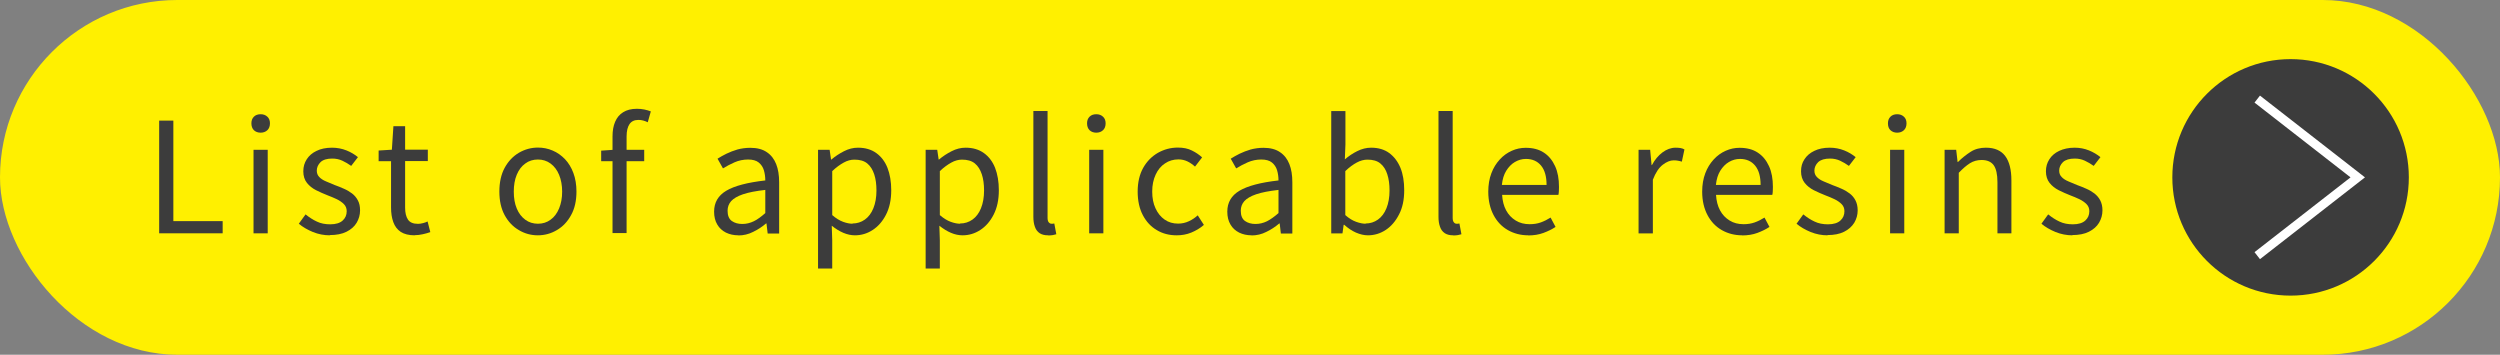
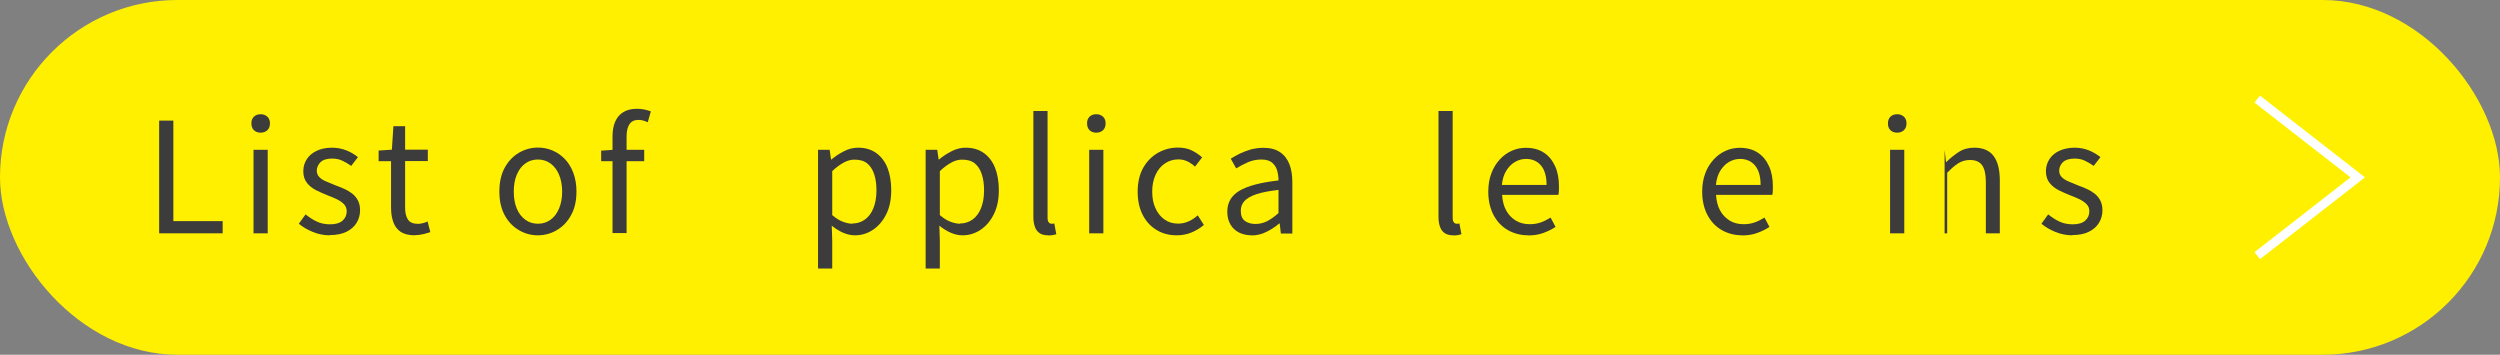
<svg xmlns="http://www.w3.org/2000/svg" id="_レイヤー_2" viewBox="0 0 211.42 30">
  <rect x="0" y="0" width="211.42" height="30" fill="#808080" stroke="none" />
  <defs>
    <style>.cls-1{fill:#fff000;}.cls-1,.cls-2{stroke-width:0px;}.cls-3{fill:none;stroke:#fff;stroke-miterlimit:10;stroke-width:.75px;}.cls-2{fill:#3c3c3c;}</style>
  </defs>
  <g id="contents">
    <rect class="cls-1" x="0" y="0" width="211.42" height="30" rx="15" ry="15" />
    <path class="cls-2" d="M13.46,19.73v-9.53h1.2v8.5h4.17v1.03h-5.37Z" />
    <path class="cls-2" d="M22.04,11.22c-.23,0-.42-.07-.57-.21-.14-.14-.21-.34-.21-.58s.07-.42.21-.56.33-.21.57-.21.42.07.57.21c.15.14.22.32.22.56s-.07.44-.22.58c-.15.14-.34.21-.57.21ZM21.44,19.73v-7.06h1.2v7.06h-1.2Z" />
    <path class="cls-2" d="M27.9,19.9c-.49,0-.97-.09-1.44-.28-.46-.19-.86-.42-1.19-.7l.57-.79c.31.25.63.46.96.61.33.16.71.23,1.13.23.47,0,.82-.11,1.05-.32.23-.21.34-.47.34-.79,0-.24-.08-.44-.24-.6-.16-.16-.36-.3-.61-.42-.25-.12-.5-.22-.76-.32-.33-.13-.65-.27-.97-.43-.32-.16-.58-.37-.78-.62s-.31-.58-.31-.98.1-.72.29-1.02c.19-.3.47-.54.83-.71.36-.18.8-.27,1.31-.27.43,0,.84.08,1.22.23s.7.35.97.57l-.57.74c-.24-.17-.49-.32-.75-.44-.26-.12-.54-.18-.85-.18-.45,0-.78.1-.99.3-.21.21-.32.45-.32.72,0,.22.07.4.21.54.14.15.33.27.57.37.23.1.48.2.74.31.26.09.52.2.77.31.26.11.49.25.69.4s.37.35.49.58c.13.23.19.51.19.85,0,.38-.1.73-.29,1.05s-.48.57-.86.76c-.38.19-.85.28-1.41.28Z" />
    <path class="cls-2" d="M35.07,19.9c-.49,0-.89-.1-1.18-.29-.29-.19-.5-.47-.63-.83-.13-.36-.19-.77-.19-1.24v-3.91h-1.05v-.9l1.12-.07.13-1.99h.99v1.99h1.92v.96h-1.92v3.95c0,.42.08.76.24,1,.16.24.44.36.85.36.13,0,.27-.02.42-.06.15-.04.28-.08.39-.14l.23.9c-.2.07-.41.13-.64.18-.23.05-.45.08-.68.08Z" />
    <path class="cls-2" d="M45.49,19.9c-.57,0-1.11-.14-1.61-.44-.5-.29-.9-.71-1.2-1.26-.3-.55-.45-1.22-.45-2s.15-1.46.45-2.01c.3-.55.7-.97,1.2-1.27.5-.29,1.04-.44,1.61-.44.43,0,.85.08,1.24.25.39.16.74.41,1.05.73.3.32.54.71.71,1.17.17.46.26.98.26,1.57,0,.78-.15,1.45-.46,2-.3.55-.7.97-1.2,1.26-.49.29-1.03.44-1.61.44ZM45.49,18.92c.41,0,.76-.11,1.07-.34.31-.22.55-.54.72-.95s.26-.88.26-1.42-.09-1.02-.26-1.43c-.17-.41-.41-.72-.72-.95-.31-.23-.67-.34-1.07-.34s-.77.11-1.07.34c-.31.22-.55.54-.72.95-.17.41-.25.88-.25,1.43s.08,1.01.25,1.42.41.72.72.95c.31.23.67.34,1.07.34Z" />
    <path class="cls-2" d="M50.84,13.64v-.9l1.01-.07h2.63v.96h-3.64ZM51.8,19.73v-8.19c0-.48.07-.89.22-1.24.15-.35.37-.62.68-.81.3-.19.69-.29,1.16-.29.22,0,.43.02.63.06.2.04.39.1.55.16l-.26.92c-.26-.13-.52-.2-.79-.2-.34,0-.59.12-.75.35-.16.23-.25.58-.25,1.04v8.18h-1.18Z" />
-     <path class="cls-2" d="M62.44,19.9c-.39,0-.74-.08-1.05-.23-.31-.16-.56-.38-.73-.68-.18-.3-.27-.66-.27-1.09,0-.77.34-1.36,1.03-1.77.69-.41,1.79-.7,3.3-.87,0-.3-.04-.59-.12-.86-.08-.27-.23-.49-.44-.66s-.51-.25-.9-.25-.79.08-1.15.24c-.36.16-.68.33-.97.51l-.46-.82c.22-.14.47-.28.75-.42.29-.14.6-.26.94-.36.34-.09.7-.14,1.08-.14.57,0,1.04.12,1.4.37.36.24.62.58.79,1.01s.25.94.25,1.53v4.34h-.97l-.1-.85h-.04c-.33.28-.69.52-1.09.71-.39.2-.81.3-1.25.3ZM62.78,18.94c.34,0,.66-.08.97-.23s.63-.39.97-.69v-1.96c-.79.09-1.42.21-1.89.37-.47.16-.8.36-1,.58-.2.23-.3.5-.3.81,0,.41.12.7.36.87s.54.25.88.25Z" />
    <path class="cls-2" d="M69.18,22.71v-10.04h.98l.12.82h.03c.32-.27.67-.5,1.06-.7.39-.2.78-.3,1.19-.3.61,0,1.12.15,1.54.45s.74.72.95,1.25c.21.54.32,1.17.32,1.9,0,.81-.15,1.49-.44,2.06-.29.57-.67,1-1.13,1.3-.46.3-.96.45-1.5.45-.32,0-.65-.07-.98-.21-.33-.14-.65-.34-.98-.6l.04,1.23v2.39h-1.2ZM72.09,18.9c.39,0,.74-.11,1.05-.33s.55-.54.72-.96.26-.92.26-1.5c0-.52-.06-.98-.19-1.37-.13-.39-.32-.7-.59-.92-.27-.22-.63-.32-1.09-.32-.29,0-.6.08-.9.25-.31.17-.63.4-.97.72v3.72c.31.27.62.46.92.57s.57.16.79.16Z" />
    <path class="cls-2" d="M78.28,22.71v-10.04h.98l.12.82h.03c.32-.27.67-.5,1.06-.7.39-.2.78-.3,1.19-.3.61,0,1.12.15,1.54.45s.74.72.95,1.25c.21.54.32,1.17.32,1.9,0,.81-.15,1.49-.44,2.06-.29.57-.67,1-1.13,1.3-.46.3-.96.45-1.5.45-.32,0-.65-.07-.98-.21-.33-.14-.65-.34-.98-.6l.04,1.23v2.39h-1.2ZM81.19,18.9c.39,0,.74-.11,1.05-.33s.55-.54.72-.96.26-.92.26-1.5c0-.52-.06-.98-.19-1.37-.13-.39-.32-.7-.59-.92-.27-.22-.63-.32-1.09-.32-.29,0-.6.08-.9.25-.31.17-.63.4-.97.72v3.72c.31.27.62.46.92.57s.57.16.79.16Z" />
    <path class="cls-2" d="M88.63,19.9c-.29,0-.53-.06-.71-.18s-.32-.3-.4-.54c-.09-.24-.13-.52-.13-.85v-8.94h1.2v9.02c0,.18.03.31.1.39.07.08.14.12.23.12.03,0,.07,0,.1,0,.03,0,.08-.01.14-.02l.17.91c-.09.03-.18.05-.29.07-.1.02-.24.03-.4.03Z" />
    <path class="cls-2" d="M92.71,11.22c-.23,0-.42-.07-.57-.21-.14-.14-.21-.34-.21-.58s.07-.42.21-.56.33-.21.57-.21.42.07.57.21c.15.14.22.32.22.56s-.07.44-.22.58c-.15.14-.34.21-.57.21ZM92.11,19.73v-7.06h1.2v7.06h-1.2Z" />
    <path class="cls-2" d="M99.51,19.9c-.62,0-1.19-.14-1.68-.44-.5-.29-.89-.71-1.18-1.26-.29-.55-.44-1.22-.44-2s.16-1.46.47-2.01c.31-.55.73-.97,1.25-1.27.52-.29,1.08-.44,1.68-.44.46,0,.86.08,1.19.25.33.16.62.36.86.58l-.6.78c-.2-.18-.41-.33-.64-.44s-.48-.17-.76-.17c-.42,0-.81.11-1.14.34-.34.22-.6.54-.79.95-.19.41-.29.88-.29,1.43s.09,1.01.28,1.42c.19.41.44.72.77.95.33.23.7.34,1.14.34.33,0,.63-.07.91-.2.28-.13.53-.3.75-.5l.52.81c-.32.28-.68.49-1.07.65-.39.16-.8.23-1.22.23Z" />
    <path class="cls-2" d="M105.84,19.9c-.39,0-.74-.08-1.05-.23-.31-.16-.56-.38-.73-.68-.18-.3-.27-.66-.27-1.09,0-.77.34-1.36,1.03-1.77.69-.41,1.79-.7,3.3-.87,0-.3-.04-.59-.12-.86-.08-.27-.23-.49-.44-.66s-.51-.25-.9-.25-.79.08-1.15.24c-.36.16-.68.33-.97.51l-.46-.82c.22-.14.47-.28.75-.42.29-.14.6-.26.94-.36.34-.09.7-.14,1.08-.14.57,0,1.04.12,1.4.37.36.24.62.58.79,1.01s.25.94.25,1.53v4.34h-.97l-.1-.85h-.04c-.33.28-.69.52-1.09.71-.39.2-.81.3-1.25.3ZM106.18,18.94c.34,0,.66-.08.97-.23.31-.16.63-.39.97-.69v-1.96c-.79.09-1.42.21-1.89.37-.47.16-.8.36-1,.58-.2.23-.3.5-.3.81,0,.41.12.7.36.87s.54.25.88.25Z" />
-     <path class="cls-2" d="M115.68,19.9c-.32,0-.66-.08-1.01-.23-.36-.16-.68-.38-.99-.66h-.05l-.1.73h-.95v-10.35h1.2v2.83l-.05,1.26c.32-.28.67-.51,1.05-.7.38-.19.77-.29,1.17-.29.61,0,1.12.15,1.53.45s.73.72.95,1.25c.22.54.32,1.17.32,1.9,0,.8-.14,1.48-.44,2.05-.29.57-.67,1.01-1.13,1.31-.46.3-.96.45-1.5.45ZM115.48,18.9c.39,0,.74-.11,1.05-.33.31-.22.55-.54.72-.96.17-.42.26-.92.26-1.5,0-.52-.06-.98-.19-1.37-.12-.39-.32-.7-.59-.92-.27-.22-.63-.32-1.09-.32-.29,0-.6.08-.91.25-.31.17-.63.4-.96.72v3.72c.3.27.61.46.92.57.31.11.57.16.8.16Z" />
    <path class="cls-2" d="M122.89,19.9c-.29,0-.53-.06-.71-.18s-.32-.3-.4-.54c-.09-.24-.13-.52-.13-.85v-8.94h1.2v9.02c0,.18.03.31.1.39.06.08.14.12.23.12.04,0,.07,0,.1,0,.03,0,.08-.01.14-.02l.17.91c-.09.03-.18.05-.29.07-.1.02-.24.03-.4.03Z" />
    <path class="cls-2" d="M129.24,19.9c-.63,0-1.21-.15-1.72-.44s-.92-.72-1.21-1.27-.45-1.21-.45-1.98c0-.58.09-1.1.26-1.55.17-.46.41-.84.71-1.17s.64-.57,1.02-.74c.38-.17.77-.25,1.17-.25.61,0,1.12.13,1.53.4.42.27.73.65.96,1.15s.33,1.08.33,1.76c0,.13,0,.25-.01.36,0,.11-.02.22-.04.31h-4.76c.03.5.14.94.34,1.31.2.37.47.65.81.86s.73.31,1.18.31c.35,0,.66-.05.94-.15.28-.1.56-.24.83-.41l.42.79c-.3.2-.65.37-1.03.51s-.81.21-1.29.21ZM127.01,15.64h3.78c0-.71-.15-1.25-.46-1.63s-.74-.57-1.29-.57c-.33,0-.64.09-.93.26-.29.17-.53.42-.73.74s-.32.72-.37,1.2Z" />
-     <path class="cls-2" d="M138.57,19.73v-7.06h.98l.12,1.29h.03c.24-.45.54-.81.89-1.07.35-.26.72-.4,1.11-.4.16,0,.3.01.42.03s.23.06.33.12l-.22,1.03c-.12-.04-.23-.06-.33-.08-.09-.02-.22-.03-.36-.03-.29,0-.59.12-.92.37-.33.25-.61.67-.84,1.27v4.54h-1.2Z" />
    <path class="cls-2" d="M147.33,19.9c-.63,0-1.21-.15-1.72-.44s-.92-.72-1.21-1.27-.45-1.21-.45-1.98c0-.58.09-1.1.26-1.55.17-.46.41-.84.71-1.17s.64-.57,1.02-.74c.38-.17.77-.25,1.17-.25.61,0,1.12.13,1.53.4.42.27.73.65.96,1.15s.33,1.08.33,1.76c0,.13,0,.25-.01.36,0,.11-.02.22-.04.31h-4.76c.03.5.14.94.34,1.31.2.37.47.65.81.86s.73.31,1.18.31c.35,0,.66-.05.94-.15.28-.1.56-.24.83-.41l.42.79c-.3.2-.65.37-1.03.51s-.81.21-1.29.21ZM145.11,15.64h3.78c0-.71-.15-1.25-.46-1.63s-.74-.57-1.29-.57c-.33,0-.64.09-.93.26-.29.17-.53.42-.73.74s-.32.72-.37,1.2Z" />
-     <path class="cls-2" d="M154.56,19.9c-.49,0-.97-.09-1.44-.28-.46-.19-.86-.42-1.19-.7l.57-.79c.31.25.63.46.96.61.33.16.71.23,1.13.23.47,0,.82-.11,1.05-.32.23-.21.34-.47.34-.79,0-.24-.08-.44-.24-.6s-.36-.3-.61-.42c-.25-.12-.5-.22-.76-.32-.33-.13-.65-.27-.97-.43-.32-.16-.58-.37-.78-.62-.2-.26-.31-.58-.31-.98s.09-.72.29-1.02c.19-.3.47-.54.83-.71.36-.18.8-.27,1.31-.27.43,0,.84.08,1.22.23s.7.35.97.57l-.57.74c-.24-.17-.49-.32-.75-.44-.26-.12-.54-.18-.85-.18-.45,0-.78.1-1,.3-.21.21-.32.45-.32.72,0,.22.07.4.21.54.14.15.33.27.57.37s.48.2.74.31c.26.09.52.2.77.31.26.11.49.25.69.4s.37.35.49.58c.12.23.19.51.19.85,0,.38-.1.73-.29,1.05-.2.32-.48.57-.86.76-.38.19-.85.28-1.41.28Z" />
    <path class="cls-2" d="M160.44,11.22c-.23,0-.42-.07-.57-.21s-.21-.34-.21-.58.07-.42.21-.56c.14-.14.33-.21.57-.21s.42.07.57.21c.15.14.22.32.22.56s-.07.44-.22.58c-.15.14-.34.21-.57.21ZM159.84,19.73v-7.06h1.2v7.06h-1.2Z" />
-     <path class="cls-2" d="M164.45,19.73v-7.06h.98l.12,1.03h.03c.34-.34.7-.62,1.07-.86s.81-.35,1.29-.35c.75,0,1.29.24,1.64.71.35.47.52,1.16.52,2.06v4.47h-1.18v-4.32c0-.67-.11-1.15-.32-1.44-.21-.29-.55-.44-1.02-.44-.36,0-.69.09-.98.27-.29.18-.6.45-.95.81v5.12h-1.2Z" />
+     <path class="cls-2" d="M164.45,19.73v-7.06l.12,1.03h.03c.34-.34.7-.62,1.07-.86s.81-.35,1.29-.35c.75,0,1.29.24,1.64.71.35.47.52,1.16.52,2.06v4.47h-1.18v-4.32c0-.67-.11-1.15-.32-1.44-.21-.29-.55-.44-1.02-.44-.36,0-.69.09-.98.27-.29.18-.6.45-.95.81v5.12h-1.2Z" />
    <path class="cls-2" d="M175.27,19.9c-.49,0-.97-.09-1.44-.28-.46-.19-.86-.42-1.19-.7l.57-.79c.31.25.63.46.96.61.33.16.71.23,1.13.23.47,0,.82-.11,1.05-.32.23-.21.34-.47.34-.79,0-.24-.08-.44-.24-.6s-.36-.3-.61-.42c-.25-.12-.5-.22-.76-.32-.33-.13-.65-.27-.97-.43-.32-.16-.58-.37-.78-.62s-.31-.58-.31-.98.1-.72.29-1.02.47-.54.83-.71.8-.27,1.31-.27c.43,0,.84.08,1.21.23s.7.35.97.57l-.57.74c-.24-.17-.49-.32-.75-.44-.26-.12-.54-.18-.85-.18-.45,0-.78.1-1,.3-.21.21-.32.45-.32.72,0,.22.07.4.21.54.14.15.33.27.57.37.23.1.48.2.74.31.26.09.52.2.77.31.26.11.49.25.69.4.2.16.37.35.49.58.12.23.19.51.19.85,0,.38-.1.73-.29,1.05s-.48.57-.86.76c-.38.19-.85.28-1.41.28Z" />
-     <circle class="cls-2" cx="193.71" cy="15" r="10" />
    <polyline class="cls-3" points="190.89 8.38 199.39 15 190.89 21.62" />
  </g>
</svg>